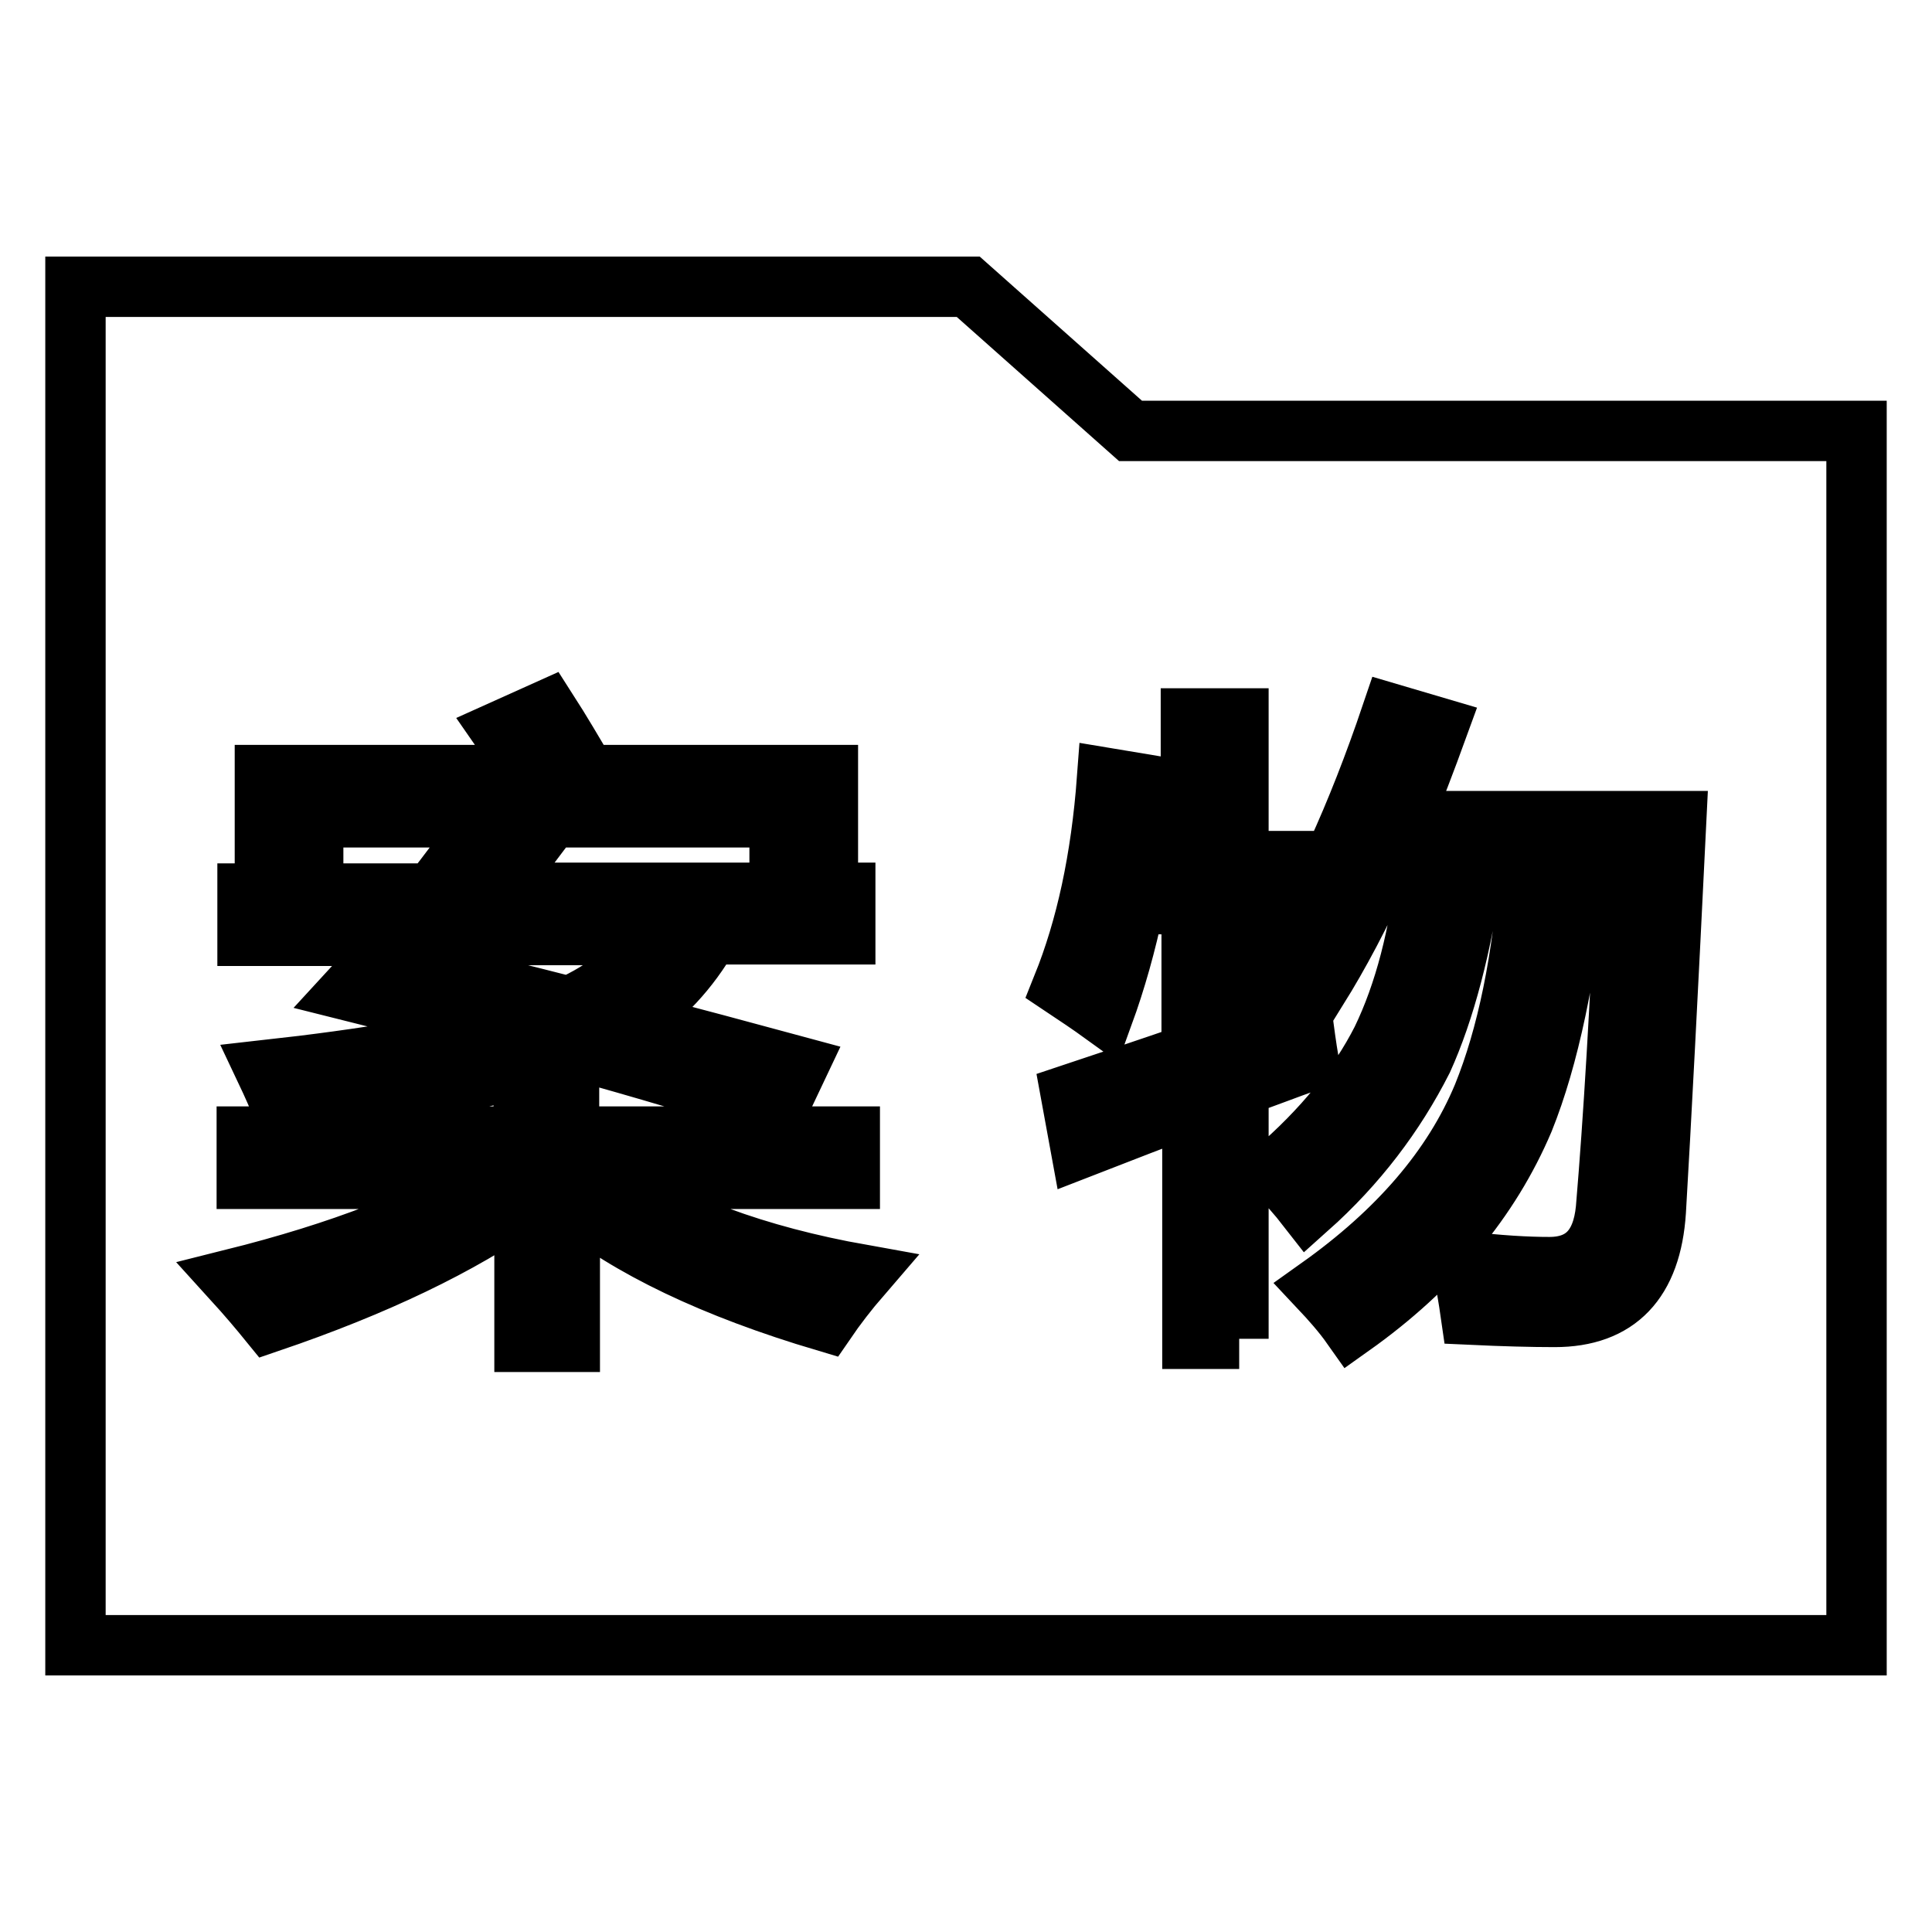
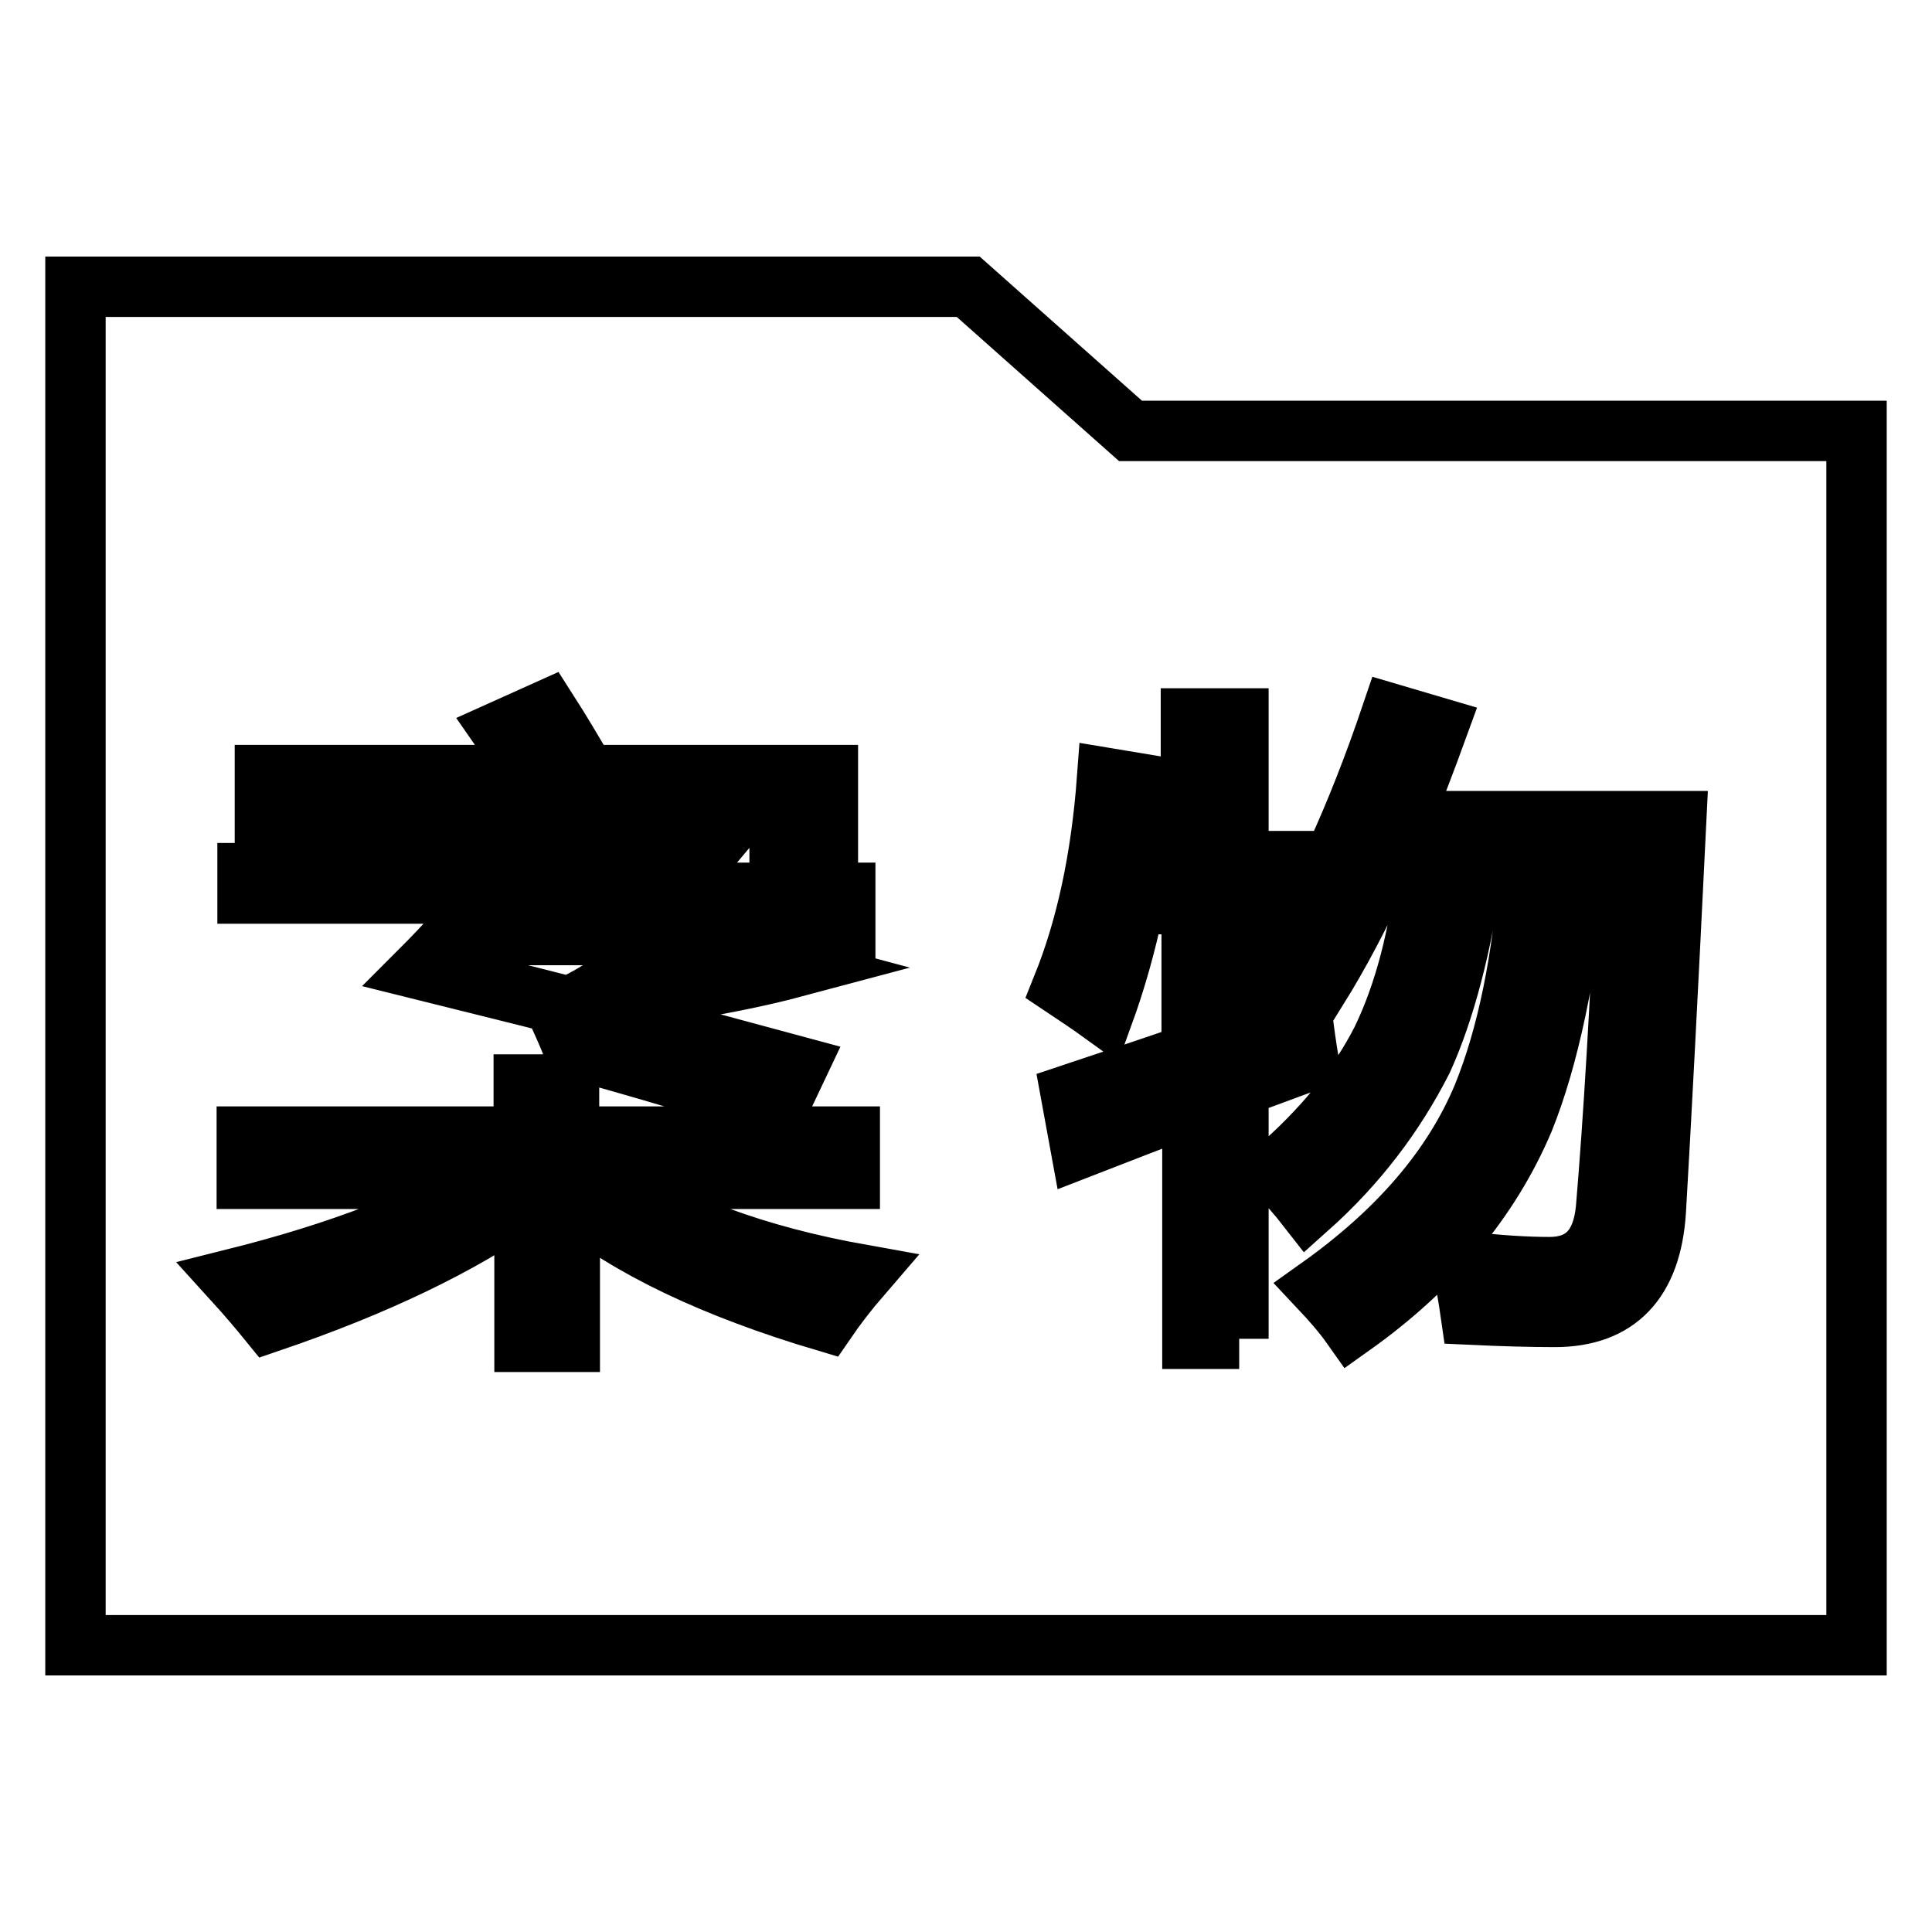
<svg xmlns="http://www.w3.org/2000/svg" version="1.1" x="0px" y="0px" viewBox="0 0 256 256" enable-background="new 0 0 256 256" xml:space="preserve">
  <g>
-     <path stroke-width="8" fill-opacity="0" stroke="#000000" d="M149.8,57.1L128.3,38H10v19.1V218h236V57.1H149.8z M35.1,102.7h35.1c-1.1-1.9-2.3-3.9-3.7-5.9l6-2.7 c1.8,2.8,3.5,5.7,5.2,8.6h32v12.7h-6.4v-7.1H41.5v7.1h-6.4V102.7z M32.8,118.4h24.5c2.1-2.7,4.1-5.3,5.9-8l6.8,1.9 c-1.5,2-3.1,4-4.8,6H112v5.5h-18c-2.7,4.7-6.2,8.5-10.8,11.5c8,2.1,15.5,4.1,22.5,6L103,147c-8.9-2.8-17.9-5.5-27-8 c-8.5,3.4-21.3,6.1-38.4,8.3c-0.7-1.8-1.5-3.6-2.4-5.5c13.5-1.5,24-3.3,31.5-5.3c-6.7-1.8-13.5-3.5-20.3-5.2 c2.3-2.5,4.5-4.9,6.5-7.3H32.8L32.8,118.4L32.8,118.4z M109.4,175.1c-14.8-4.4-26.1-9.8-33.9-16.2v18.9h-6V159 c-8.5,6-19.7,11.4-33.8,16.2c-1.3-1.6-2.9-3.5-4.9-5.7c14.4-3.6,25.8-8,34.2-13.3H32.7v-5.6h36.7v-6.9h6v6.9h37.2v5.6H80 c8.8,6,20.2,10.2,34.2,12.7C112.3,171.1,110.7,173.2,109.4,175.1z M164.2,177.4H158v-31c-4.5,1.7-9.4,3.6-14.8,5.7l-1.3-7.1 c5.1-1.7,10.5-3.5,16-5.4v-19.8h-7.6c-1.1,5.3-2.5,10.2-4.1,14.6c-1.8-1.3-3.6-2.5-5.4-3.7c3.1-7.7,5.1-16.8,5.9-27.6l6,1 c-0.4,3.5-0.9,6.8-1.4,10.1h6.5V95.2h6.3v18.9h8.3v5.6h-8.3v17.6c2.7-1,5.5-2,8.4-3.1c0.3,2.5,0.6,4.6,0.9,6.4 c-2.8,1-5.9,2.2-9.3,3.4V177.4L164.2,177.4z M219.4,160.5c-0.6,9.3-5.1,14-13.4,14c-3.1,0-6.8-0.1-11.1-0.3 c-0.3-2.1-0.7-4.4-1.2-7.1c4.9,0.6,8.7,0.8,11.6,0.8c4.5,0,7-2.6,7.5-7.7c1-11.8,1.9-27,2.7-45.5H209c-1.4,14.2-3.8,25.5-7.1,33.7 c-4.5,10.6-12.1,19.7-22.8,27.3c-1.2-1.7-2.7-3.4-4.3-5.1c10.4-7.4,17.7-15.8,21.7-25.4c3.2-7.9,5.3-18,6.2-30.5h-7.5 c-1.5,10.7-3.8,19.3-6.7,25.7c-3.7,7.3-8.7,13.9-15.2,19.7c-1.4-1.8-2.8-3.4-4.4-4.9c6.4-5.5,11.1-11.3,14.2-17.4 c3-6.2,5-13.9,6-23h-6c-2.8,6.3-5.7,11.7-8.5,16.2c-1.4-0.9-3.2-2-5.4-3.2c5.5-8.5,10.6-19.6,15.2-33.2l6.1,1.8 c-1.6,4.4-3.2,8.6-4.8,12.4h36.4C221,131.3,220.1,148.6,219.4,160.5z M86.9,123.9H60.2c-1.4,1.5-2.9,3.1-4.4,4.6 c6.8,1.7,13.4,3.3,19.6,4.9C80.3,131.2,84.2,128.1,86.9,123.9z" />
+     <path stroke-width="8" fill-opacity="0" stroke="#000000" d="M149.8,57.1L128.3,38H10v19.1V218h236V57.1H149.8z M35.1,102.7h35.1c-1.1-1.9-2.3-3.9-3.7-5.9l6-2.7 c1.8,2.8,3.5,5.7,5.2,8.6h32v12.7h-6.4v-7.1H41.5v7.1h-6.4V102.7z M32.8,118.4h24.5c2.1-2.7,4.1-5.3,5.9-8l6.8,1.9 c-1.5,2-3.1,4-4.8,6H112v5.5h-18c-2.7,4.7-6.2,8.5-10.8,11.5c8,2.1,15.5,4.1,22.5,6L103,147c-8.9-2.8-17.9-5.5-27-8 c-0.7-1.8-1.5-3.6-2.4-5.5c13.5-1.5,24-3.3,31.5-5.3c-6.7-1.8-13.5-3.5-20.3-5.2 c2.3-2.5,4.5-4.9,6.5-7.3H32.8L32.8,118.4L32.8,118.4z M109.4,175.1c-14.8-4.4-26.1-9.8-33.9-16.2v18.9h-6V159 c-8.5,6-19.7,11.4-33.8,16.2c-1.3-1.6-2.9-3.5-4.9-5.7c14.4-3.6,25.8-8,34.2-13.3H32.7v-5.6h36.7v-6.9h6v6.9h37.2v5.6H80 c8.8,6,20.2,10.2,34.2,12.7C112.3,171.1,110.7,173.2,109.4,175.1z M164.2,177.4H158v-31c-4.5,1.7-9.4,3.6-14.8,5.7l-1.3-7.1 c5.1-1.7,10.5-3.5,16-5.4v-19.8h-7.6c-1.1,5.3-2.5,10.2-4.1,14.6c-1.8-1.3-3.6-2.5-5.4-3.7c3.1-7.7,5.1-16.8,5.9-27.6l6,1 c-0.4,3.5-0.9,6.8-1.4,10.1h6.5V95.2h6.3v18.9h8.3v5.6h-8.3v17.6c2.7-1,5.5-2,8.4-3.1c0.3,2.5,0.6,4.6,0.9,6.4 c-2.8,1-5.9,2.2-9.3,3.4V177.4L164.2,177.4z M219.4,160.5c-0.6,9.3-5.1,14-13.4,14c-3.1,0-6.8-0.1-11.1-0.3 c-0.3-2.1-0.7-4.4-1.2-7.1c4.9,0.6,8.7,0.8,11.6,0.8c4.5,0,7-2.6,7.5-7.7c1-11.8,1.9-27,2.7-45.5H209c-1.4,14.2-3.8,25.5-7.1,33.7 c-4.5,10.6-12.1,19.7-22.8,27.3c-1.2-1.7-2.7-3.4-4.3-5.1c10.4-7.4,17.7-15.8,21.7-25.4c3.2-7.9,5.3-18,6.2-30.5h-7.5 c-1.5,10.7-3.8,19.3-6.7,25.7c-3.7,7.3-8.7,13.9-15.2,19.7c-1.4-1.8-2.8-3.4-4.4-4.9c6.4-5.5,11.1-11.3,14.2-17.4 c3-6.2,5-13.9,6-23h-6c-2.8,6.3-5.7,11.7-8.5,16.2c-1.4-0.9-3.2-2-5.4-3.2c5.5-8.5,10.6-19.6,15.2-33.2l6.1,1.8 c-1.6,4.4-3.2,8.6-4.8,12.4h36.4C221,131.3,220.1,148.6,219.4,160.5z M86.9,123.9H60.2c-1.4,1.5-2.9,3.1-4.4,4.6 c6.8,1.7,13.4,3.3,19.6,4.9C80.3,131.2,84.2,128.1,86.9,123.9z" />
  </g>
</svg>